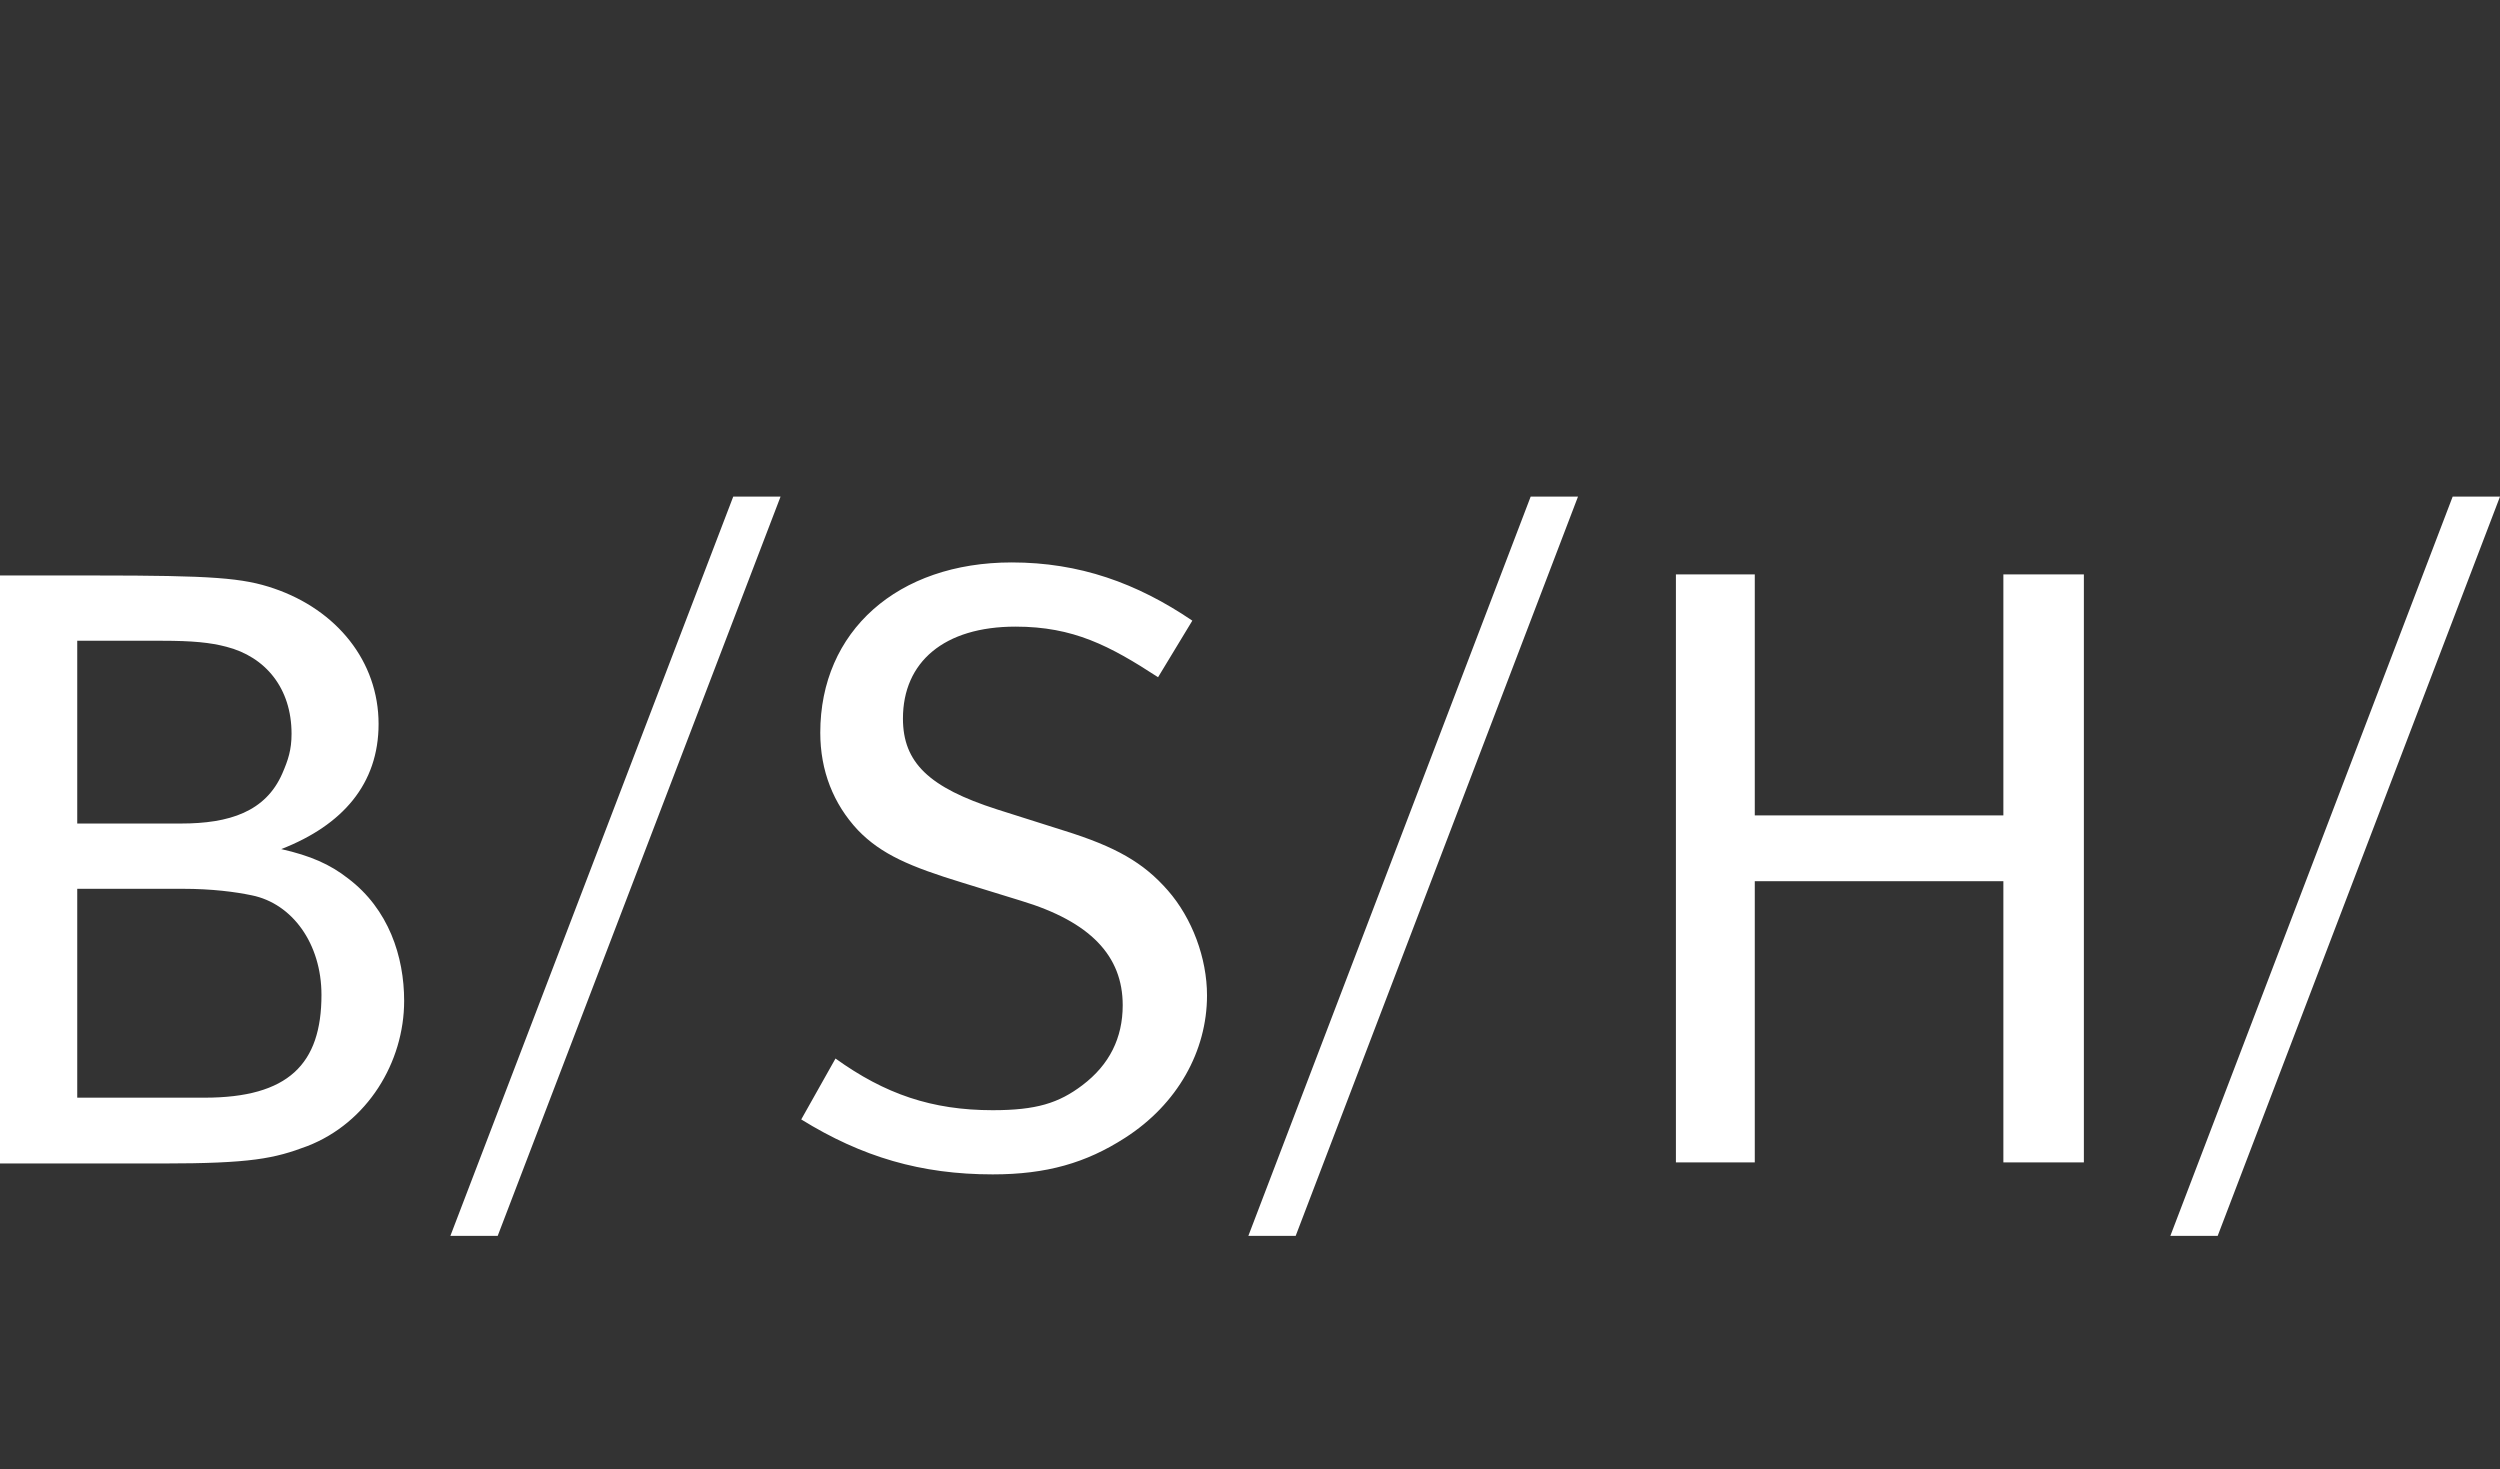
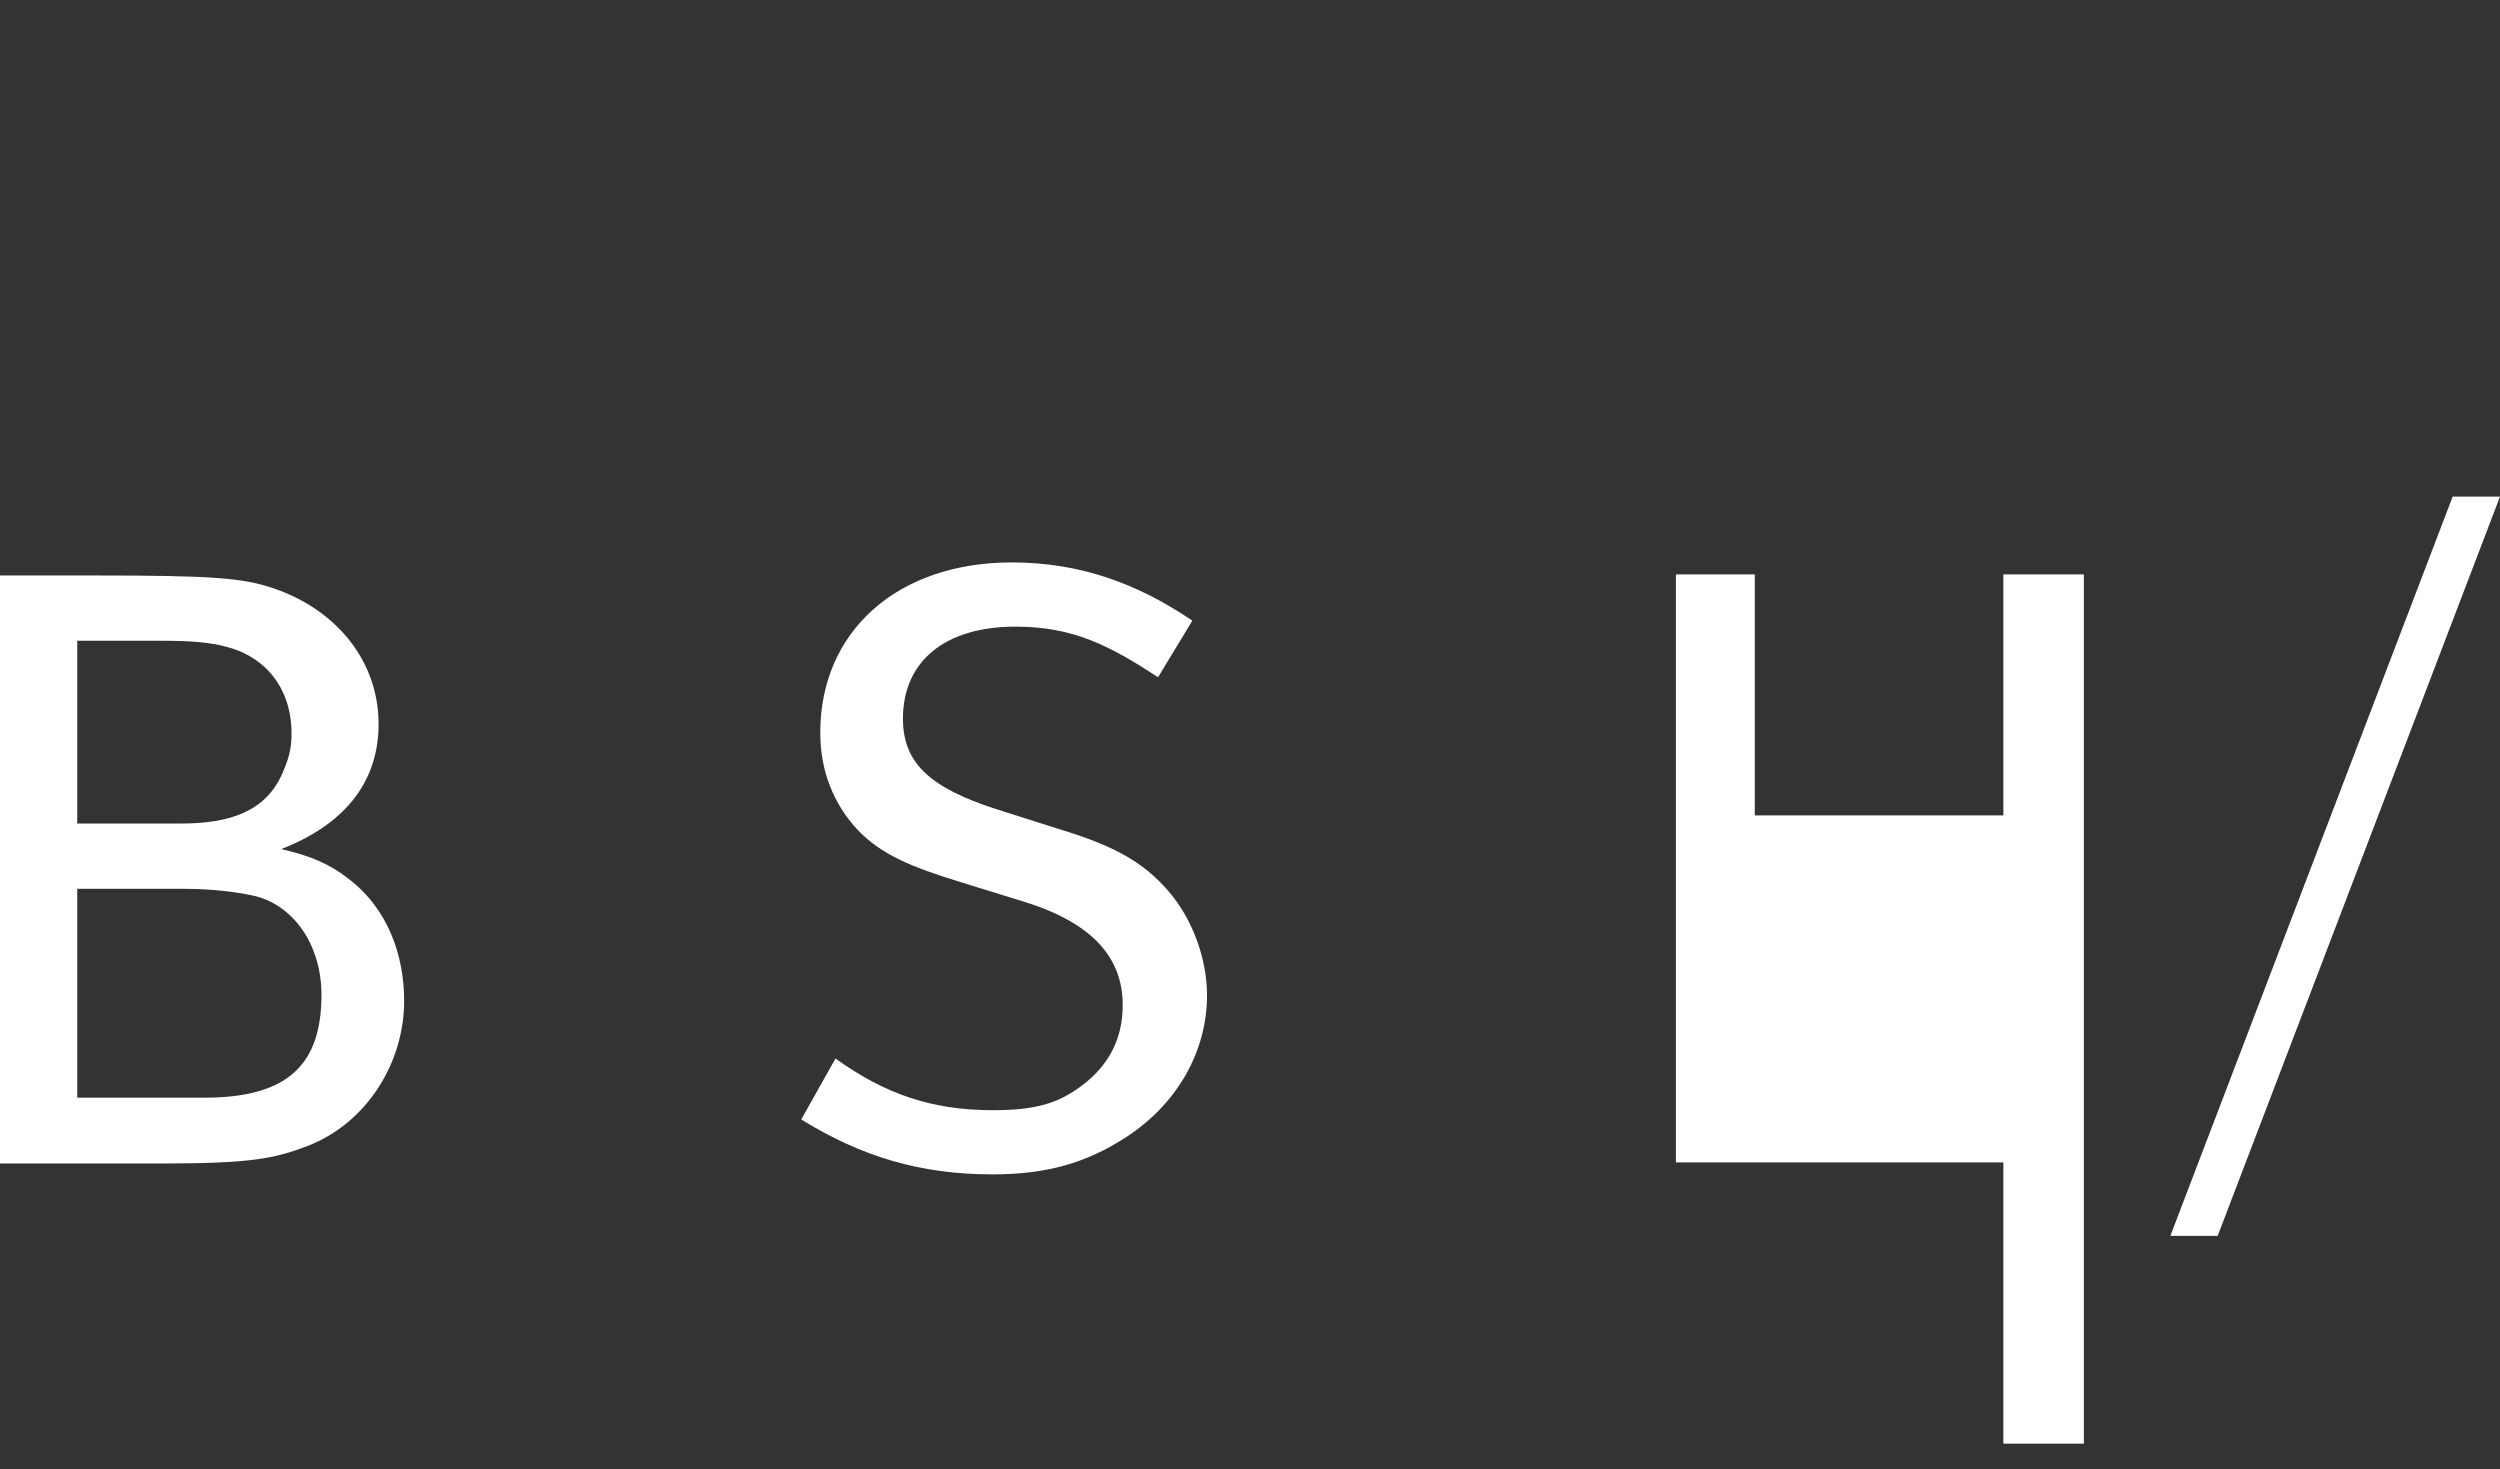
<svg xmlns="http://www.w3.org/2000/svg" width="214.434" height="126" viewBox="0 -52.4 263.788 155" fill="#fff">
  <rect x="0" y="-52.4" width="263.788" height="155" fill="#333333" stroke="none" />
-   <path d="M8.15 41.382h11.134c3.097 0 5.561.326 7.289.689 4.273.869 7.347 5.107 7.347 10.503 0 7.312-3.497 10.848-12.34 10.848H8.15v-22.04zm0-26.172h8.953c3.212 0 5.079.186 6.773.631 4.128 1.052 6.887 4.364 6.887 9.183 0 1.694-.358 2.768-.975 4.19-1.757 4.032-5.584 5.28-10.676 5.28H8.15V15.21zM0 8.322v62.044h17.103c9.413 0 11.856-.525 15.325-1.836 6.346-2.461 10.216-8.847 10.216-15.325 0-4.684-1.635-9.682-5.912-12.914-1.907-1.494-3.967-2.401-7.059-3.099 6.483-2.519 10.273-6.884 10.273-13.201 0-6.621-4.426-12.032-11.019-14.291-3.297-1.13-6.438-1.378-18.941-1.378H0zm176.834-.114v62.044h8.322V40.578h26.23v29.674h8.494V8.208h-8.494v25.426h-26.23V8.208zm-70.08-1.263c-12.053 0-20.203 7.252-20.203 17.964 0 4.026 1.387 7.517 3.961 10.273 2.488 2.581 5.535 3.871 11.077 5.567l6.141 1.894c7.331 2.209 10.733 5.823 10.733 11.021 0 3.456-1.4 6.28-4.247 8.437-2.503 1.899-4.876 2.642-9.47 2.642-6.424 0-11.376-1.706-16.588-5.453l-3.615 6.428c6.426 3.97 12.64 5.797 20.203 5.797 5.693 0 9.853-1.212 13.947-3.845 5.555-3.554 8.666-9.172 8.666-15.038 0-3.932-1.565-8.143-4.132-11.077s-5.476-4.604-10.962-6.313l-7.06-2.238c-7.189-2.307-9.93-4.945-9.93-9.585 0-5.969 4.346-9.7 11.881-9.7 6.107 0 9.937 2.016 15.038 5.338l3.616-5.969c-5.866-3.978-11.922-6.143-19.056-6.143M258.794 0l-29.788 78H234l29.788-78z" />
-   <path d="M161.509 0l-29.788 78h4.994l29.788-78zM77.368 0L47.523 78h4.993L82.361 0z" />
+   <path d="M8.15 41.382h11.134c3.097 0 5.561.326 7.289.689 4.273.869 7.347 5.107 7.347 10.503 0 7.312-3.497 10.848-12.34 10.848H8.15v-22.04zm0-26.172h8.953c3.212 0 5.079.186 6.773.631 4.128 1.052 6.887 4.364 6.887 9.183 0 1.694-.358 2.768-.975 4.19-1.757 4.032-5.584 5.28-10.676 5.28H8.15V15.21zM0 8.322v62.044h17.103c9.413 0 11.856-.525 15.325-1.836 6.346-2.461 10.216-8.847 10.216-15.325 0-4.684-1.635-9.682-5.912-12.914-1.907-1.494-3.967-2.401-7.059-3.099 6.483-2.519 10.273-6.884 10.273-13.201 0-6.621-4.426-12.032-11.019-14.291-3.297-1.13-6.438-1.378-18.941-1.378H0zm176.834-.114v62.044h8.322h26.23v29.674h8.494V8.208h-8.494v25.426h-26.23V8.208zm-70.08-1.263c-12.053 0-20.203 7.252-20.203 17.964 0 4.026 1.387 7.517 3.961 10.273 2.488 2.581 5.535 3.871 11.077 5.567l6.141 1.894c7.331 2.209 10.733 5.823 10.733 11.021 0 3.456-1.4 6.28-4.247 8.437-2.503 1.899-4.876 2.642-9.47 2.642-6.424 0-11.376-1.706-16.588-5.453l-3.615 6.428c6.426 3.97 12.64 5.797 20.203 5.797 5.693 0 9.853-1.212 13.947-3.845 5.555-3.554 8.666-9.172 8.666-15.038 0-3.932-1.565-8.143-4.132-11.077s-5.476-4.604-10.962-6.313l-7.06-2.238c-7.189-2.307-9.93-4.945-9.93-9.585 0-5.969 4.346-9.7 11.881-9.7 6.107 0 9.937 2.016 15.038 5.338l3.616-5.969c-5.866-3.978-11.922-6.143-19.056-6.143M258.794 0l-29.788 78H234l29.788-78z" />
</svg>